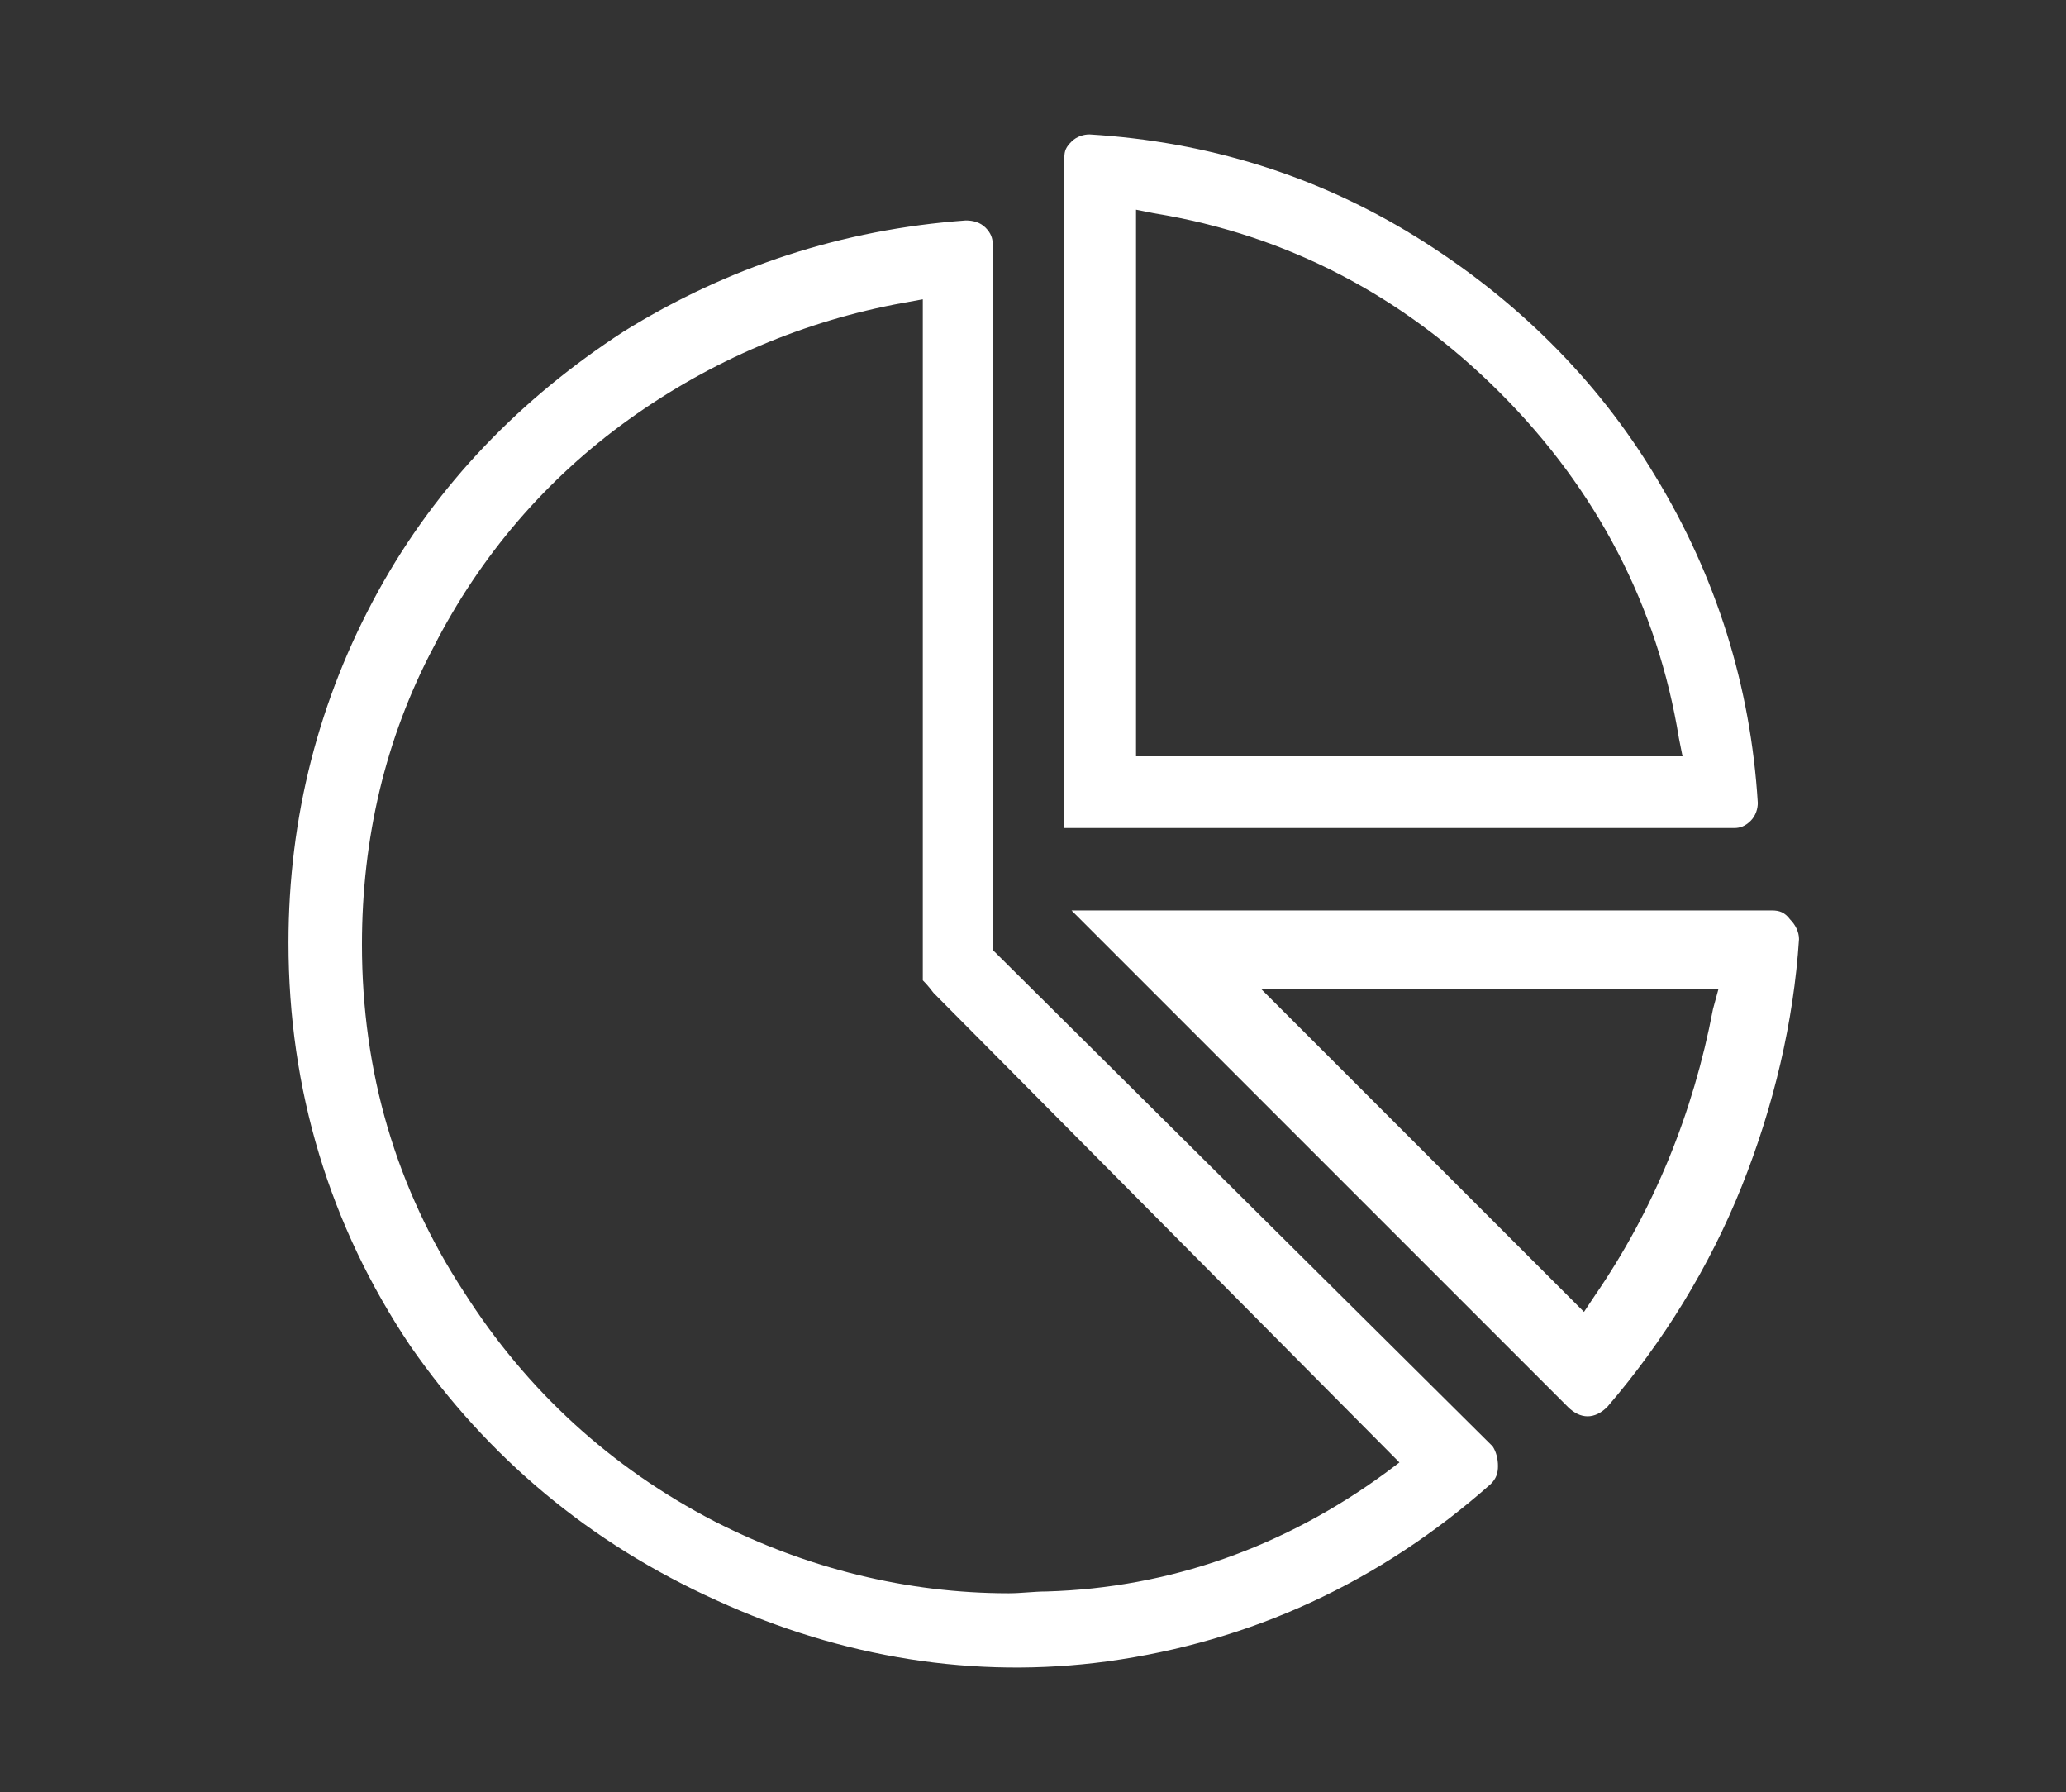
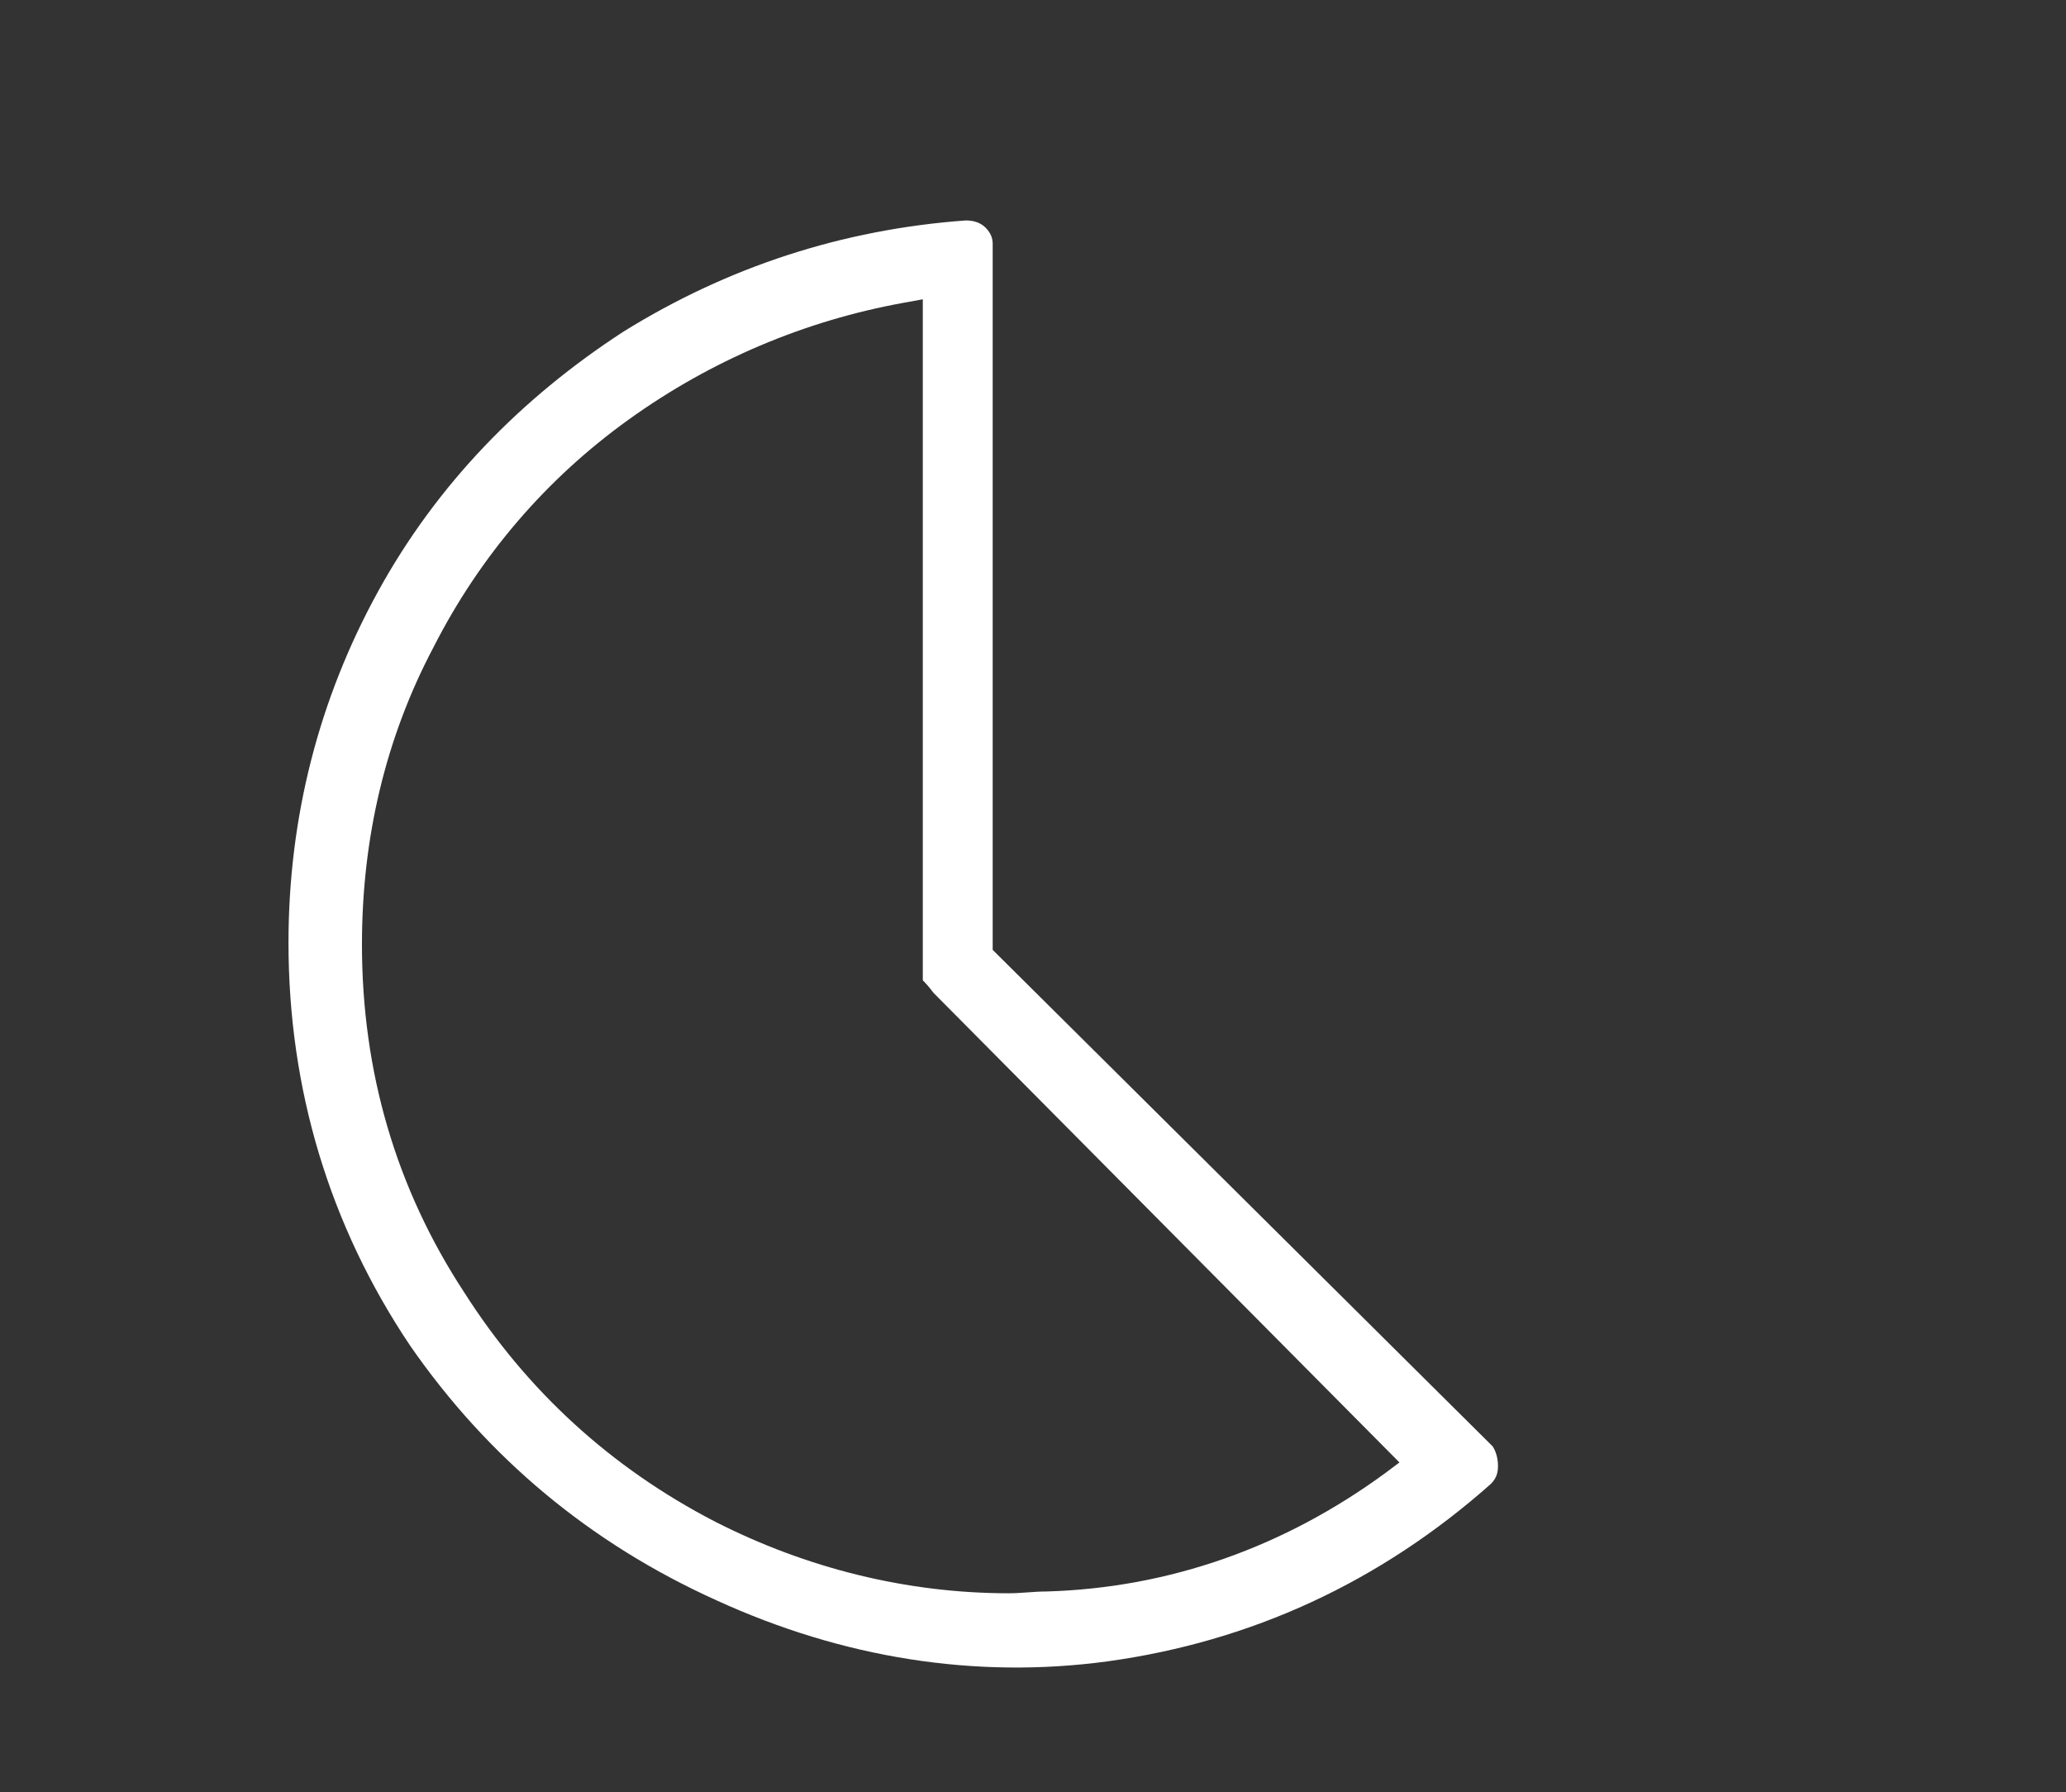
<svg xmlns="http://www.w3.org/2000/svg" version="1.1" id="Laag_1" x="0px" y="0px" viewBox="0 0 115.3 100" style="enable-background:new 0 0 115.3 100;" xml:space="preserve">
  <rect x="0" y="0" width="115.3" height="100" fill="#333333" stroke="none" />
  <style type="text/css">
	.st0{fill:#FFFFFF;}
</style>
  <g>
-     <path class="st0" d="M79,13.2c-5.5-3.4-11.6-5.3-18.2-5.7c-0.3,0-0.7,0.1-1,0.4c-0.3,0.3-0.4,0.5-0.4,0.9v37.4h37.4   c0.3,0,0.6-0.1,0.9-0.4c0.3-0.3,0.4-0.7,0.4-1c-0.4-6.5-2.3-12.6-5.7-18.2C89.1,21.1,84.5,16.6,79,13.2z M93.9,42.2H63.4V11.7   l1,0.2c7.4,1.2,13.9,4.6,19.3,10c5.4,5.4,8.8,11.9,10,19.3L93.9,42.2z" />
    <path class="st0" d="M55,12.7c-0.3-0.3-0.7-0.4-1.1-0.4c-6.9,0.5-13.3,2.6-19.1,6.2C29.1,22.2,24.4,27,21.1,33   c-3.3,6-5,12.6-5,19.6c0,8.2,2.3,15.8,6.8,22.5c4.3,6.2,10,11,17.1,14.2c7,3.2,14.4,4.4,21.8,3.4c8-1.1,15.2-4.4,21.4-9.9   c0.3-0.3,0.4-0.6,0.4-1c0-0.4-0.1-0.8-0.3-1.1L55.4,53V13.6C55.4,13.3,55.3,13,55,12.7z M78.1,81.6l-0.8,0.6   c-5.6,4.1-12,6.4-18.9,6.6c-0.7,0-1.4,0.1-2.1,0.1c-5.7,0-11.3-1.4-16.4-4c-5.8-3-10.5-7.3-14-12.8c-3.8-5.8-5.7-12.3-5.7-19.4   c0-5.9,1.3-11.5,4-16.6c2.6-5.1,6.3-9.4,10.9-12.7c4.6-3.3,9.8-5.5,15.3-6.5l1.1-0.2v37.3c0,0.4,0,0.6,0,0.7   c0.1,0.1,0.3,0.3,0.6,0.7L78.1,81.6z" />
-     <path class="st0" d="M98.9,50.8H59.8l27.7,27.7c0.7,0.7,1.5,0.7,2.2,0c3.1-3.6,5.7-7.8,7.5-12.3c1.8-4.5,2.9-9.2,3.2-13.8   c0-0.4-0.2-0.8-0.5-1.1C99.6,50.9,99.3,50.8,98.9,50.8z M95.6,56.3c-1.1,5.8-3.3,11.2-6.6,16l-0.6,0.9l-18-18h25.5L95.6,56.3z" />
  </g>
</svg>